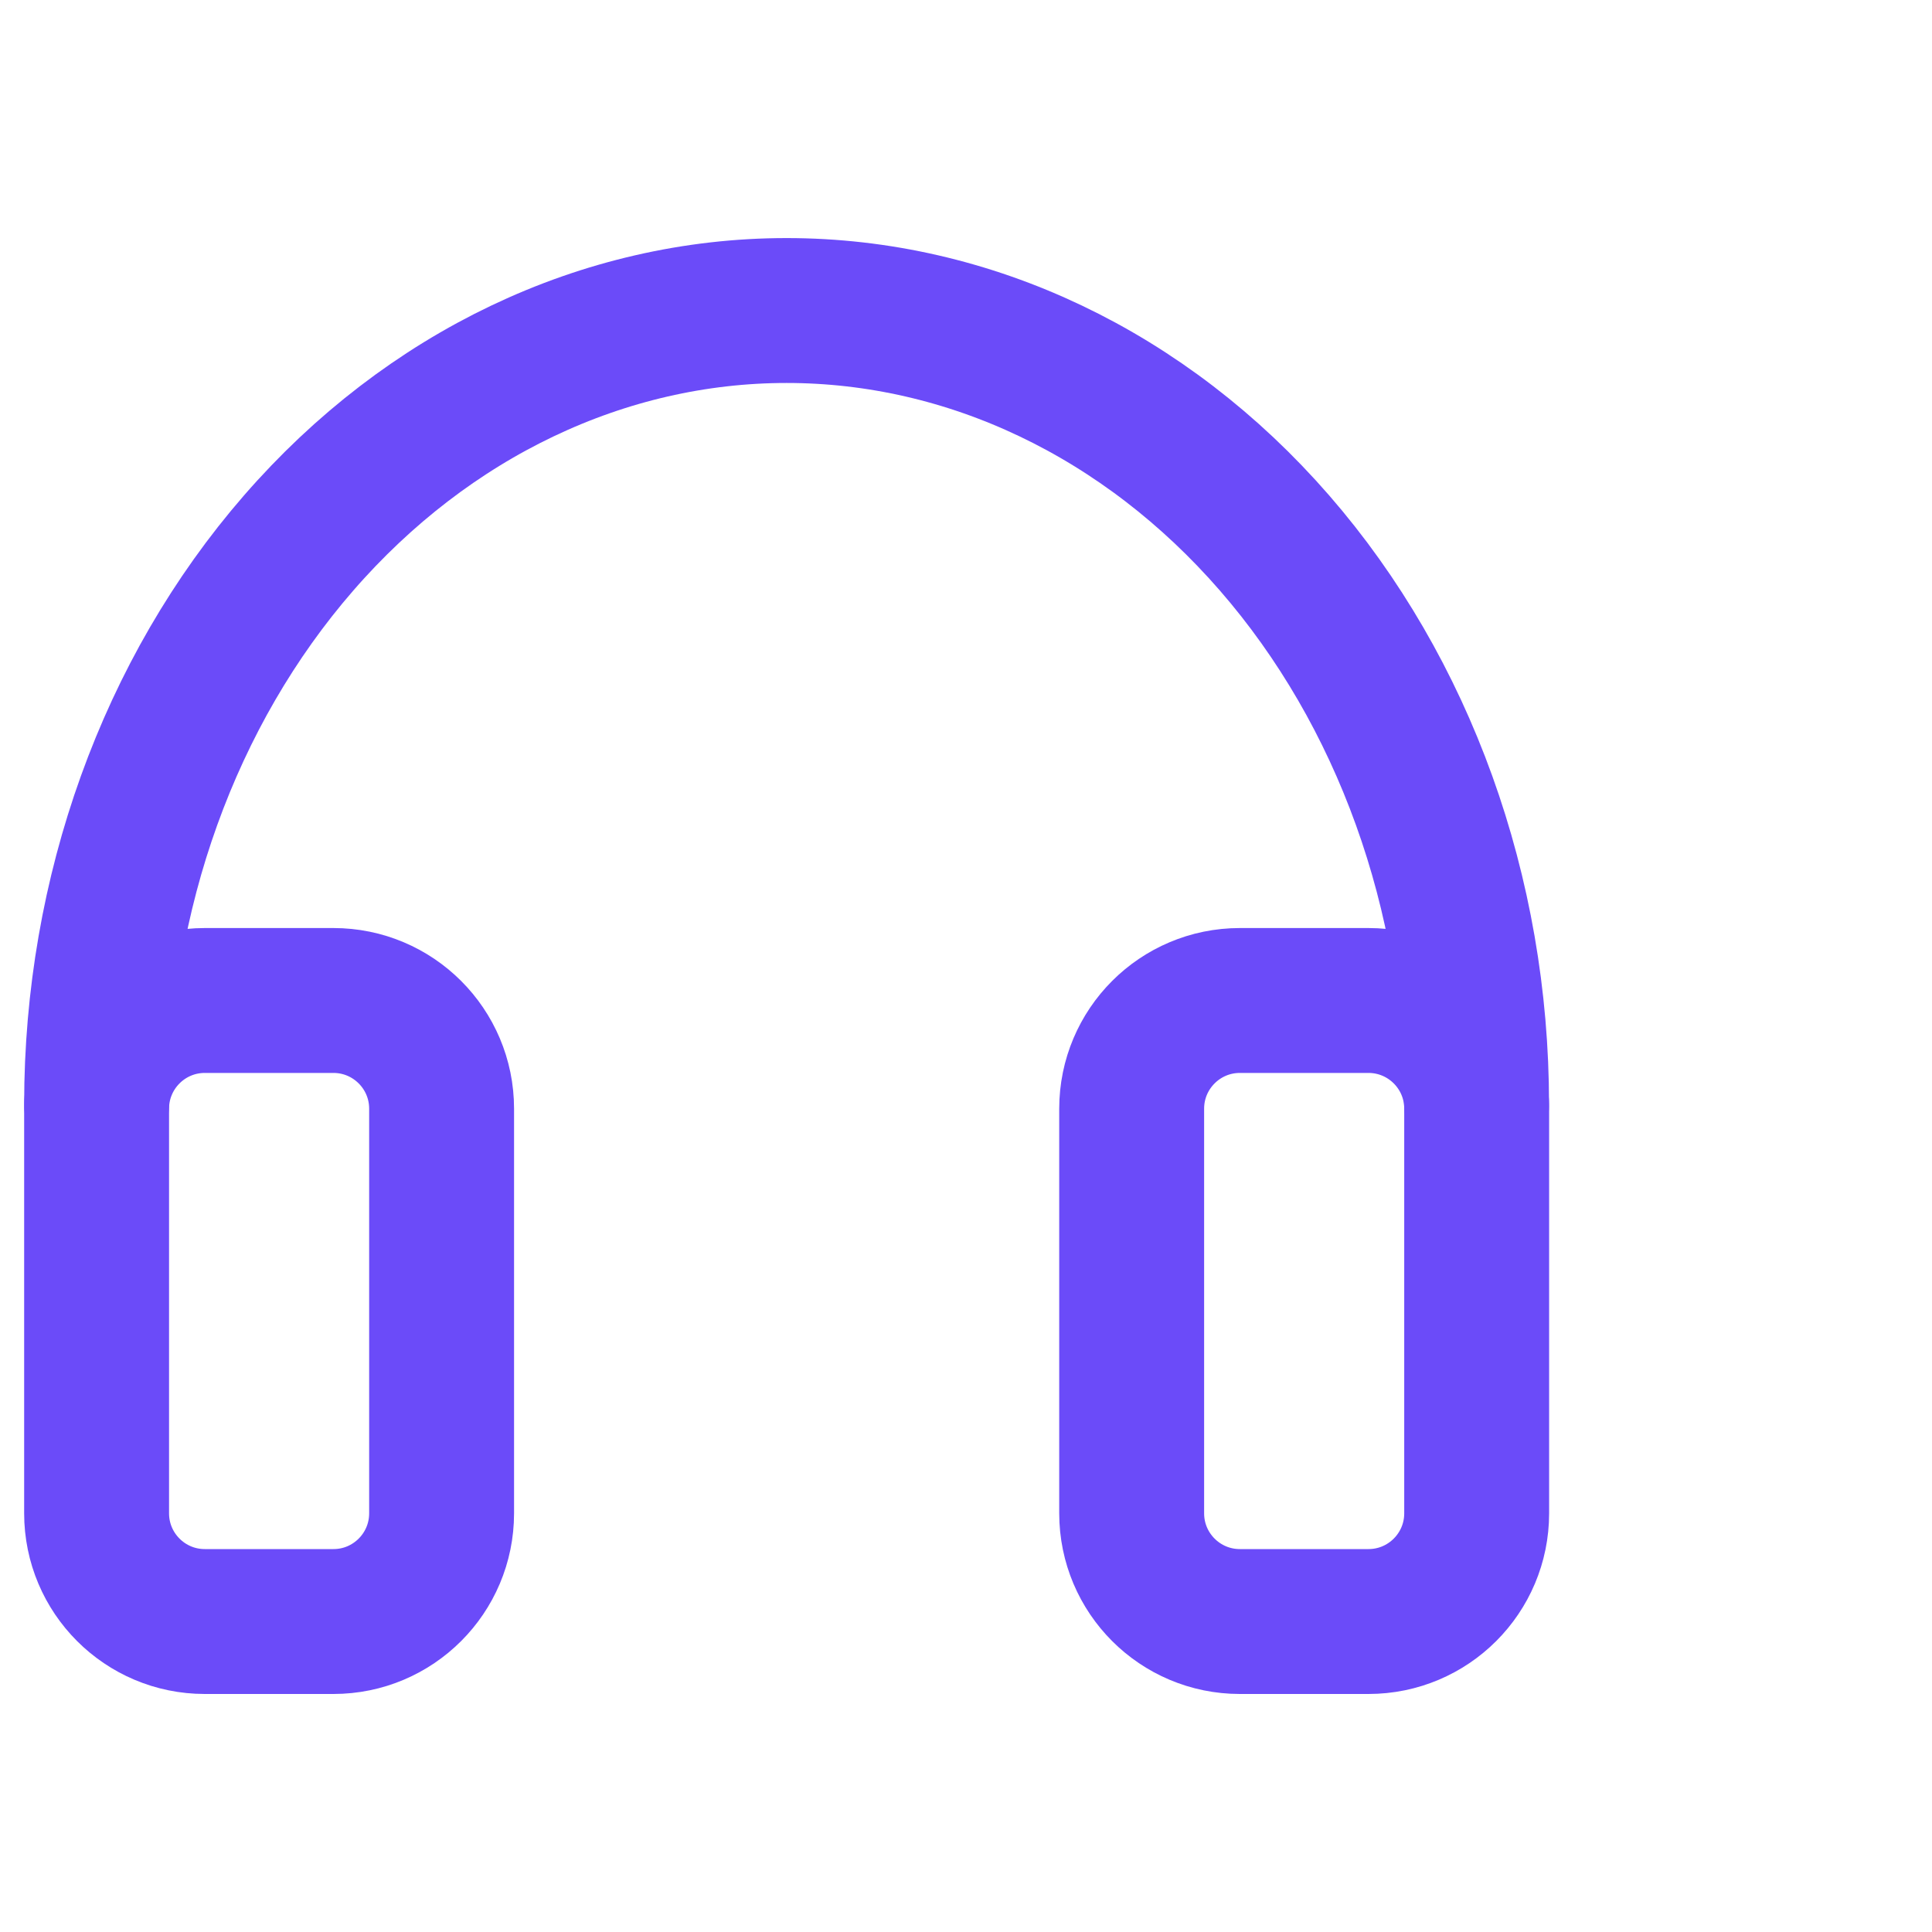
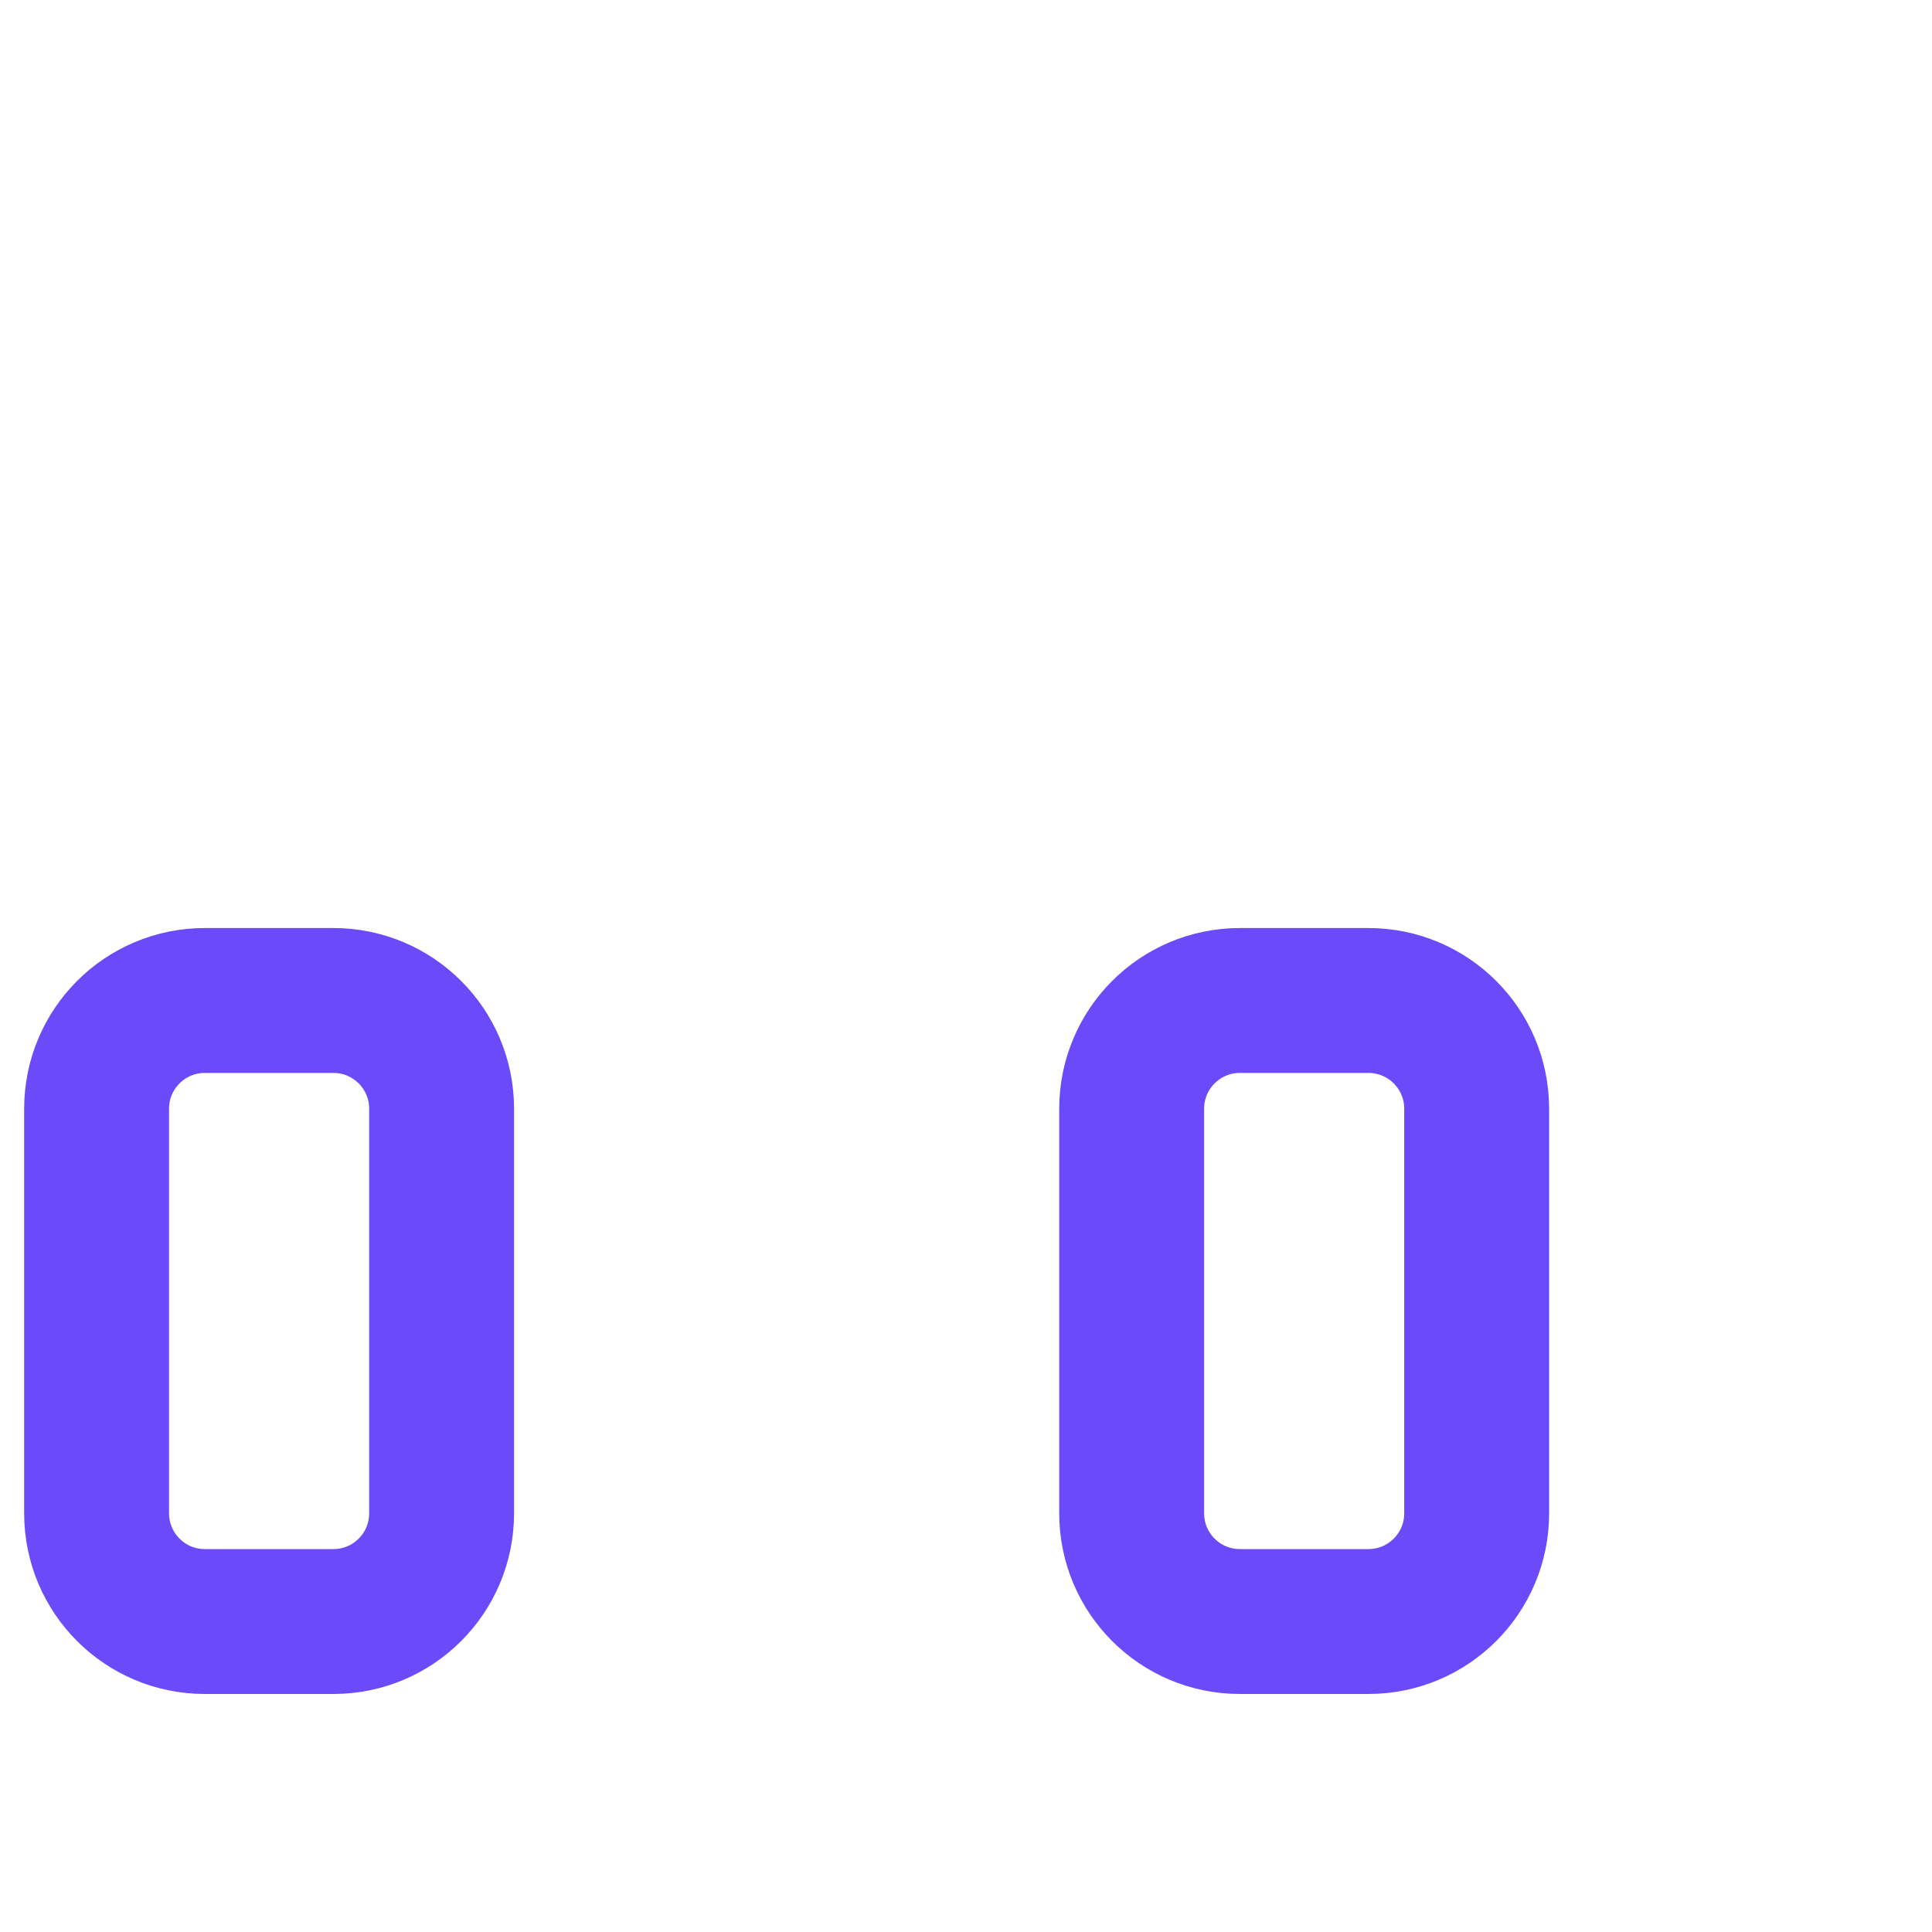
<svg xmlns="http://www.w3.org/2000/svg" width="40" height="40" viewBox="0 0 40 40" fill="none">
  <path d="M28.332 20.714H25.67C24.433 20.714 23.43 21.717 23.43 22.955V31.331C23.43 32.569 24.433 33.572 25.67 33.572H28.332C29.57 33.572 30.573 32.569 30.573 31.331V22.955C30.573 21.717 29.57 20.714 28.332 20.714Z" stroke="#6B4BF9" stroke-width="3" stroke-linejoin="round" />
  <path d="M6.903 20.714H4.24C3.003 20.714 2 21.717 2 22.955V31.331C2 32.569 3.003 33.572 4.24 33.572H6.903C8.14 33.572 9.143 32.569 9.143 31.331V22.955C9.143 21.717 8.14 20.714 6.903 20.714Z" stroke="#6B4BF9" stroke-width="3" stroke-linejoin="round" />
-   <path d="M30.571 22.857C30.571 18.5 29.066 14.322 26.387 11.241C23.708 8.16 20.075 6.429 16.286 6.429C12.497 6.429 8.863 8.16 6.184 11.241C3.505 14.322 2 18.5 2 22.857" stroke="#6B4BF9" stroke-width="3" stroke-linecap="round" stroke-linejoin="round" />
</svg>